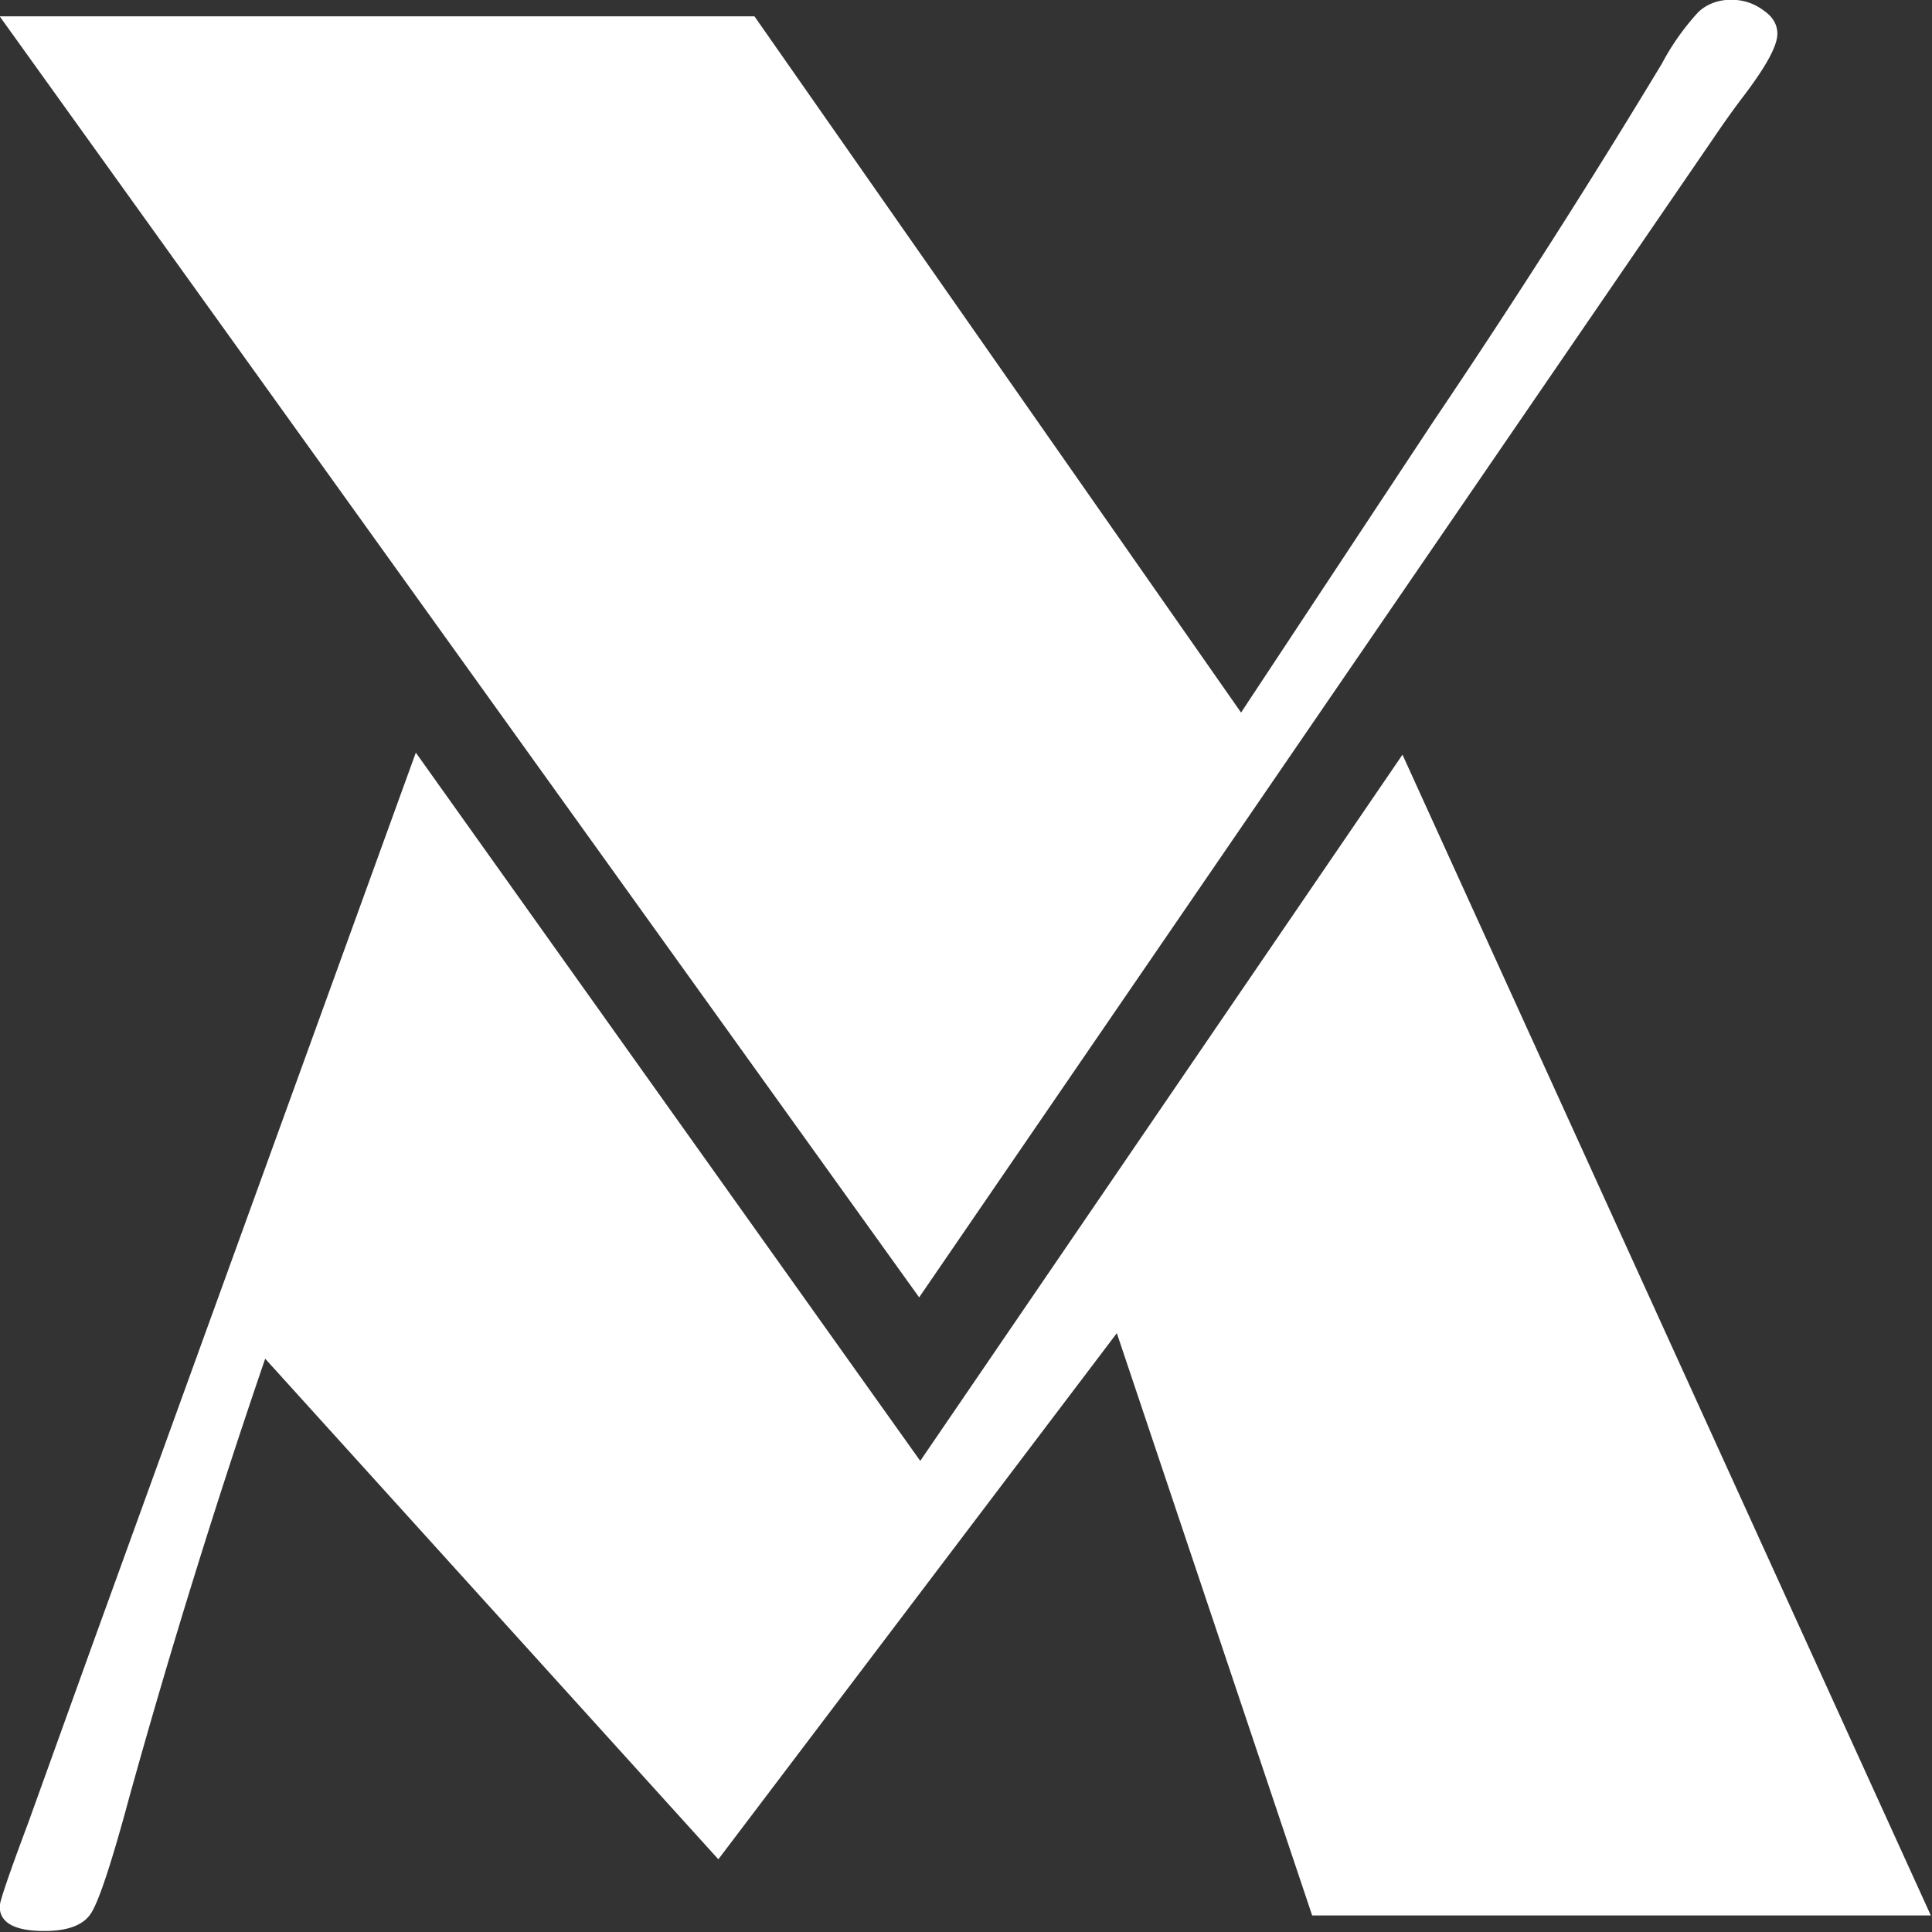
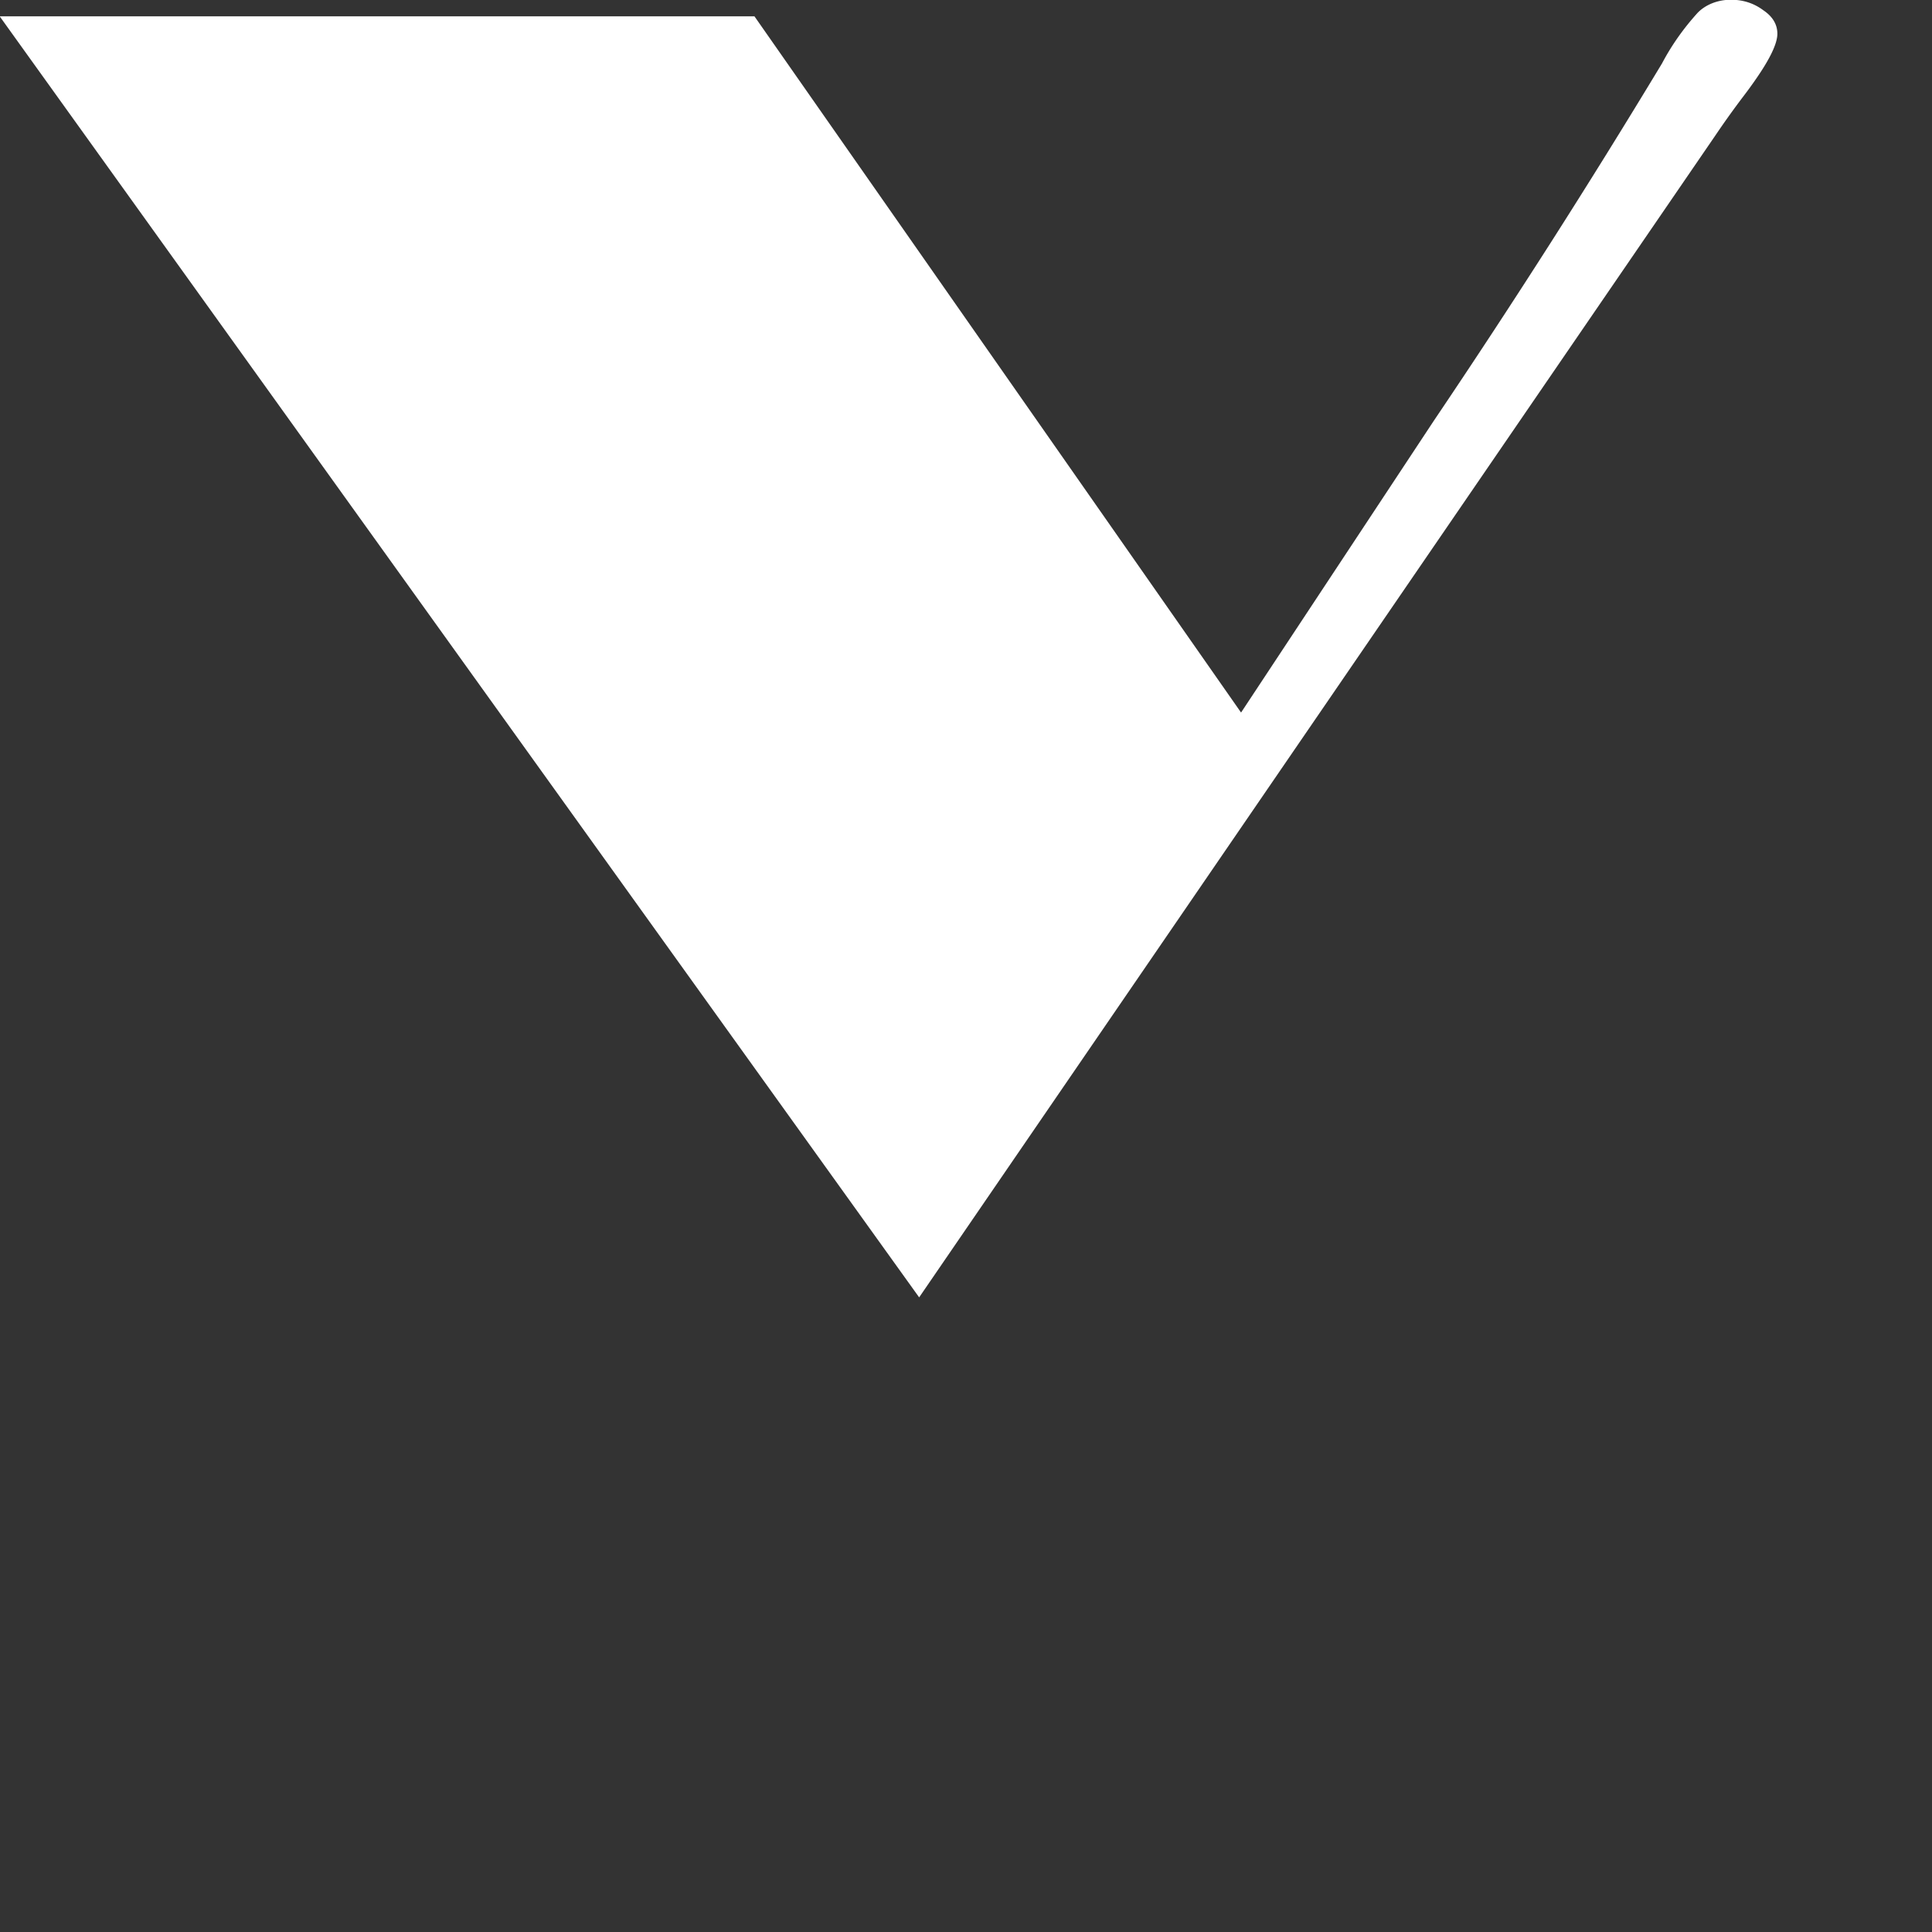
<svg xmlns="http://www.w3.org/2000/svg" width="50" height="50" viewBox="0 0 13.229 13.229">
  <rect x="0" y="0" width="13.229" height="13.229" fill="#333333" stroke="none" />
  <g style="fill:#fff">
    <path d="m12.442 10.798 1.234-2.308a70 70 0 0 0 1.46-2.825 2 2 0 0 1 .228-.4.27.27 0 0 1 .213-.103q.117 0 .207.083.09.075.09.186 0 .117-.145.372-.035.062-.069.117a7 7 0 0 0-.18.31l-5.098 9.192L4.498 5.293h4.83z" aria-label="V" style="fill:#fff" transform="matrix(1.07 0 0 .866 -4.815 -4.472)" />
-     <path d="m13.475 11.131 3.381 9.178h-3.959l-1.25-4.604-2.55 4.16-2.9-3.958a73 73 0 0 0-.866 3.451q-.17.78-.247.931-.072.143-.3.143-.286 0-.286-.195 0-.058.182-.658l.404-1.386.703-2.397 1.374-4.681 3.228 5.6z" aria-label="M" style="fill:#fff" transform="matrix(1.07 0 0 .866 -4.815 -4.472)" />
  </g>
</svg>